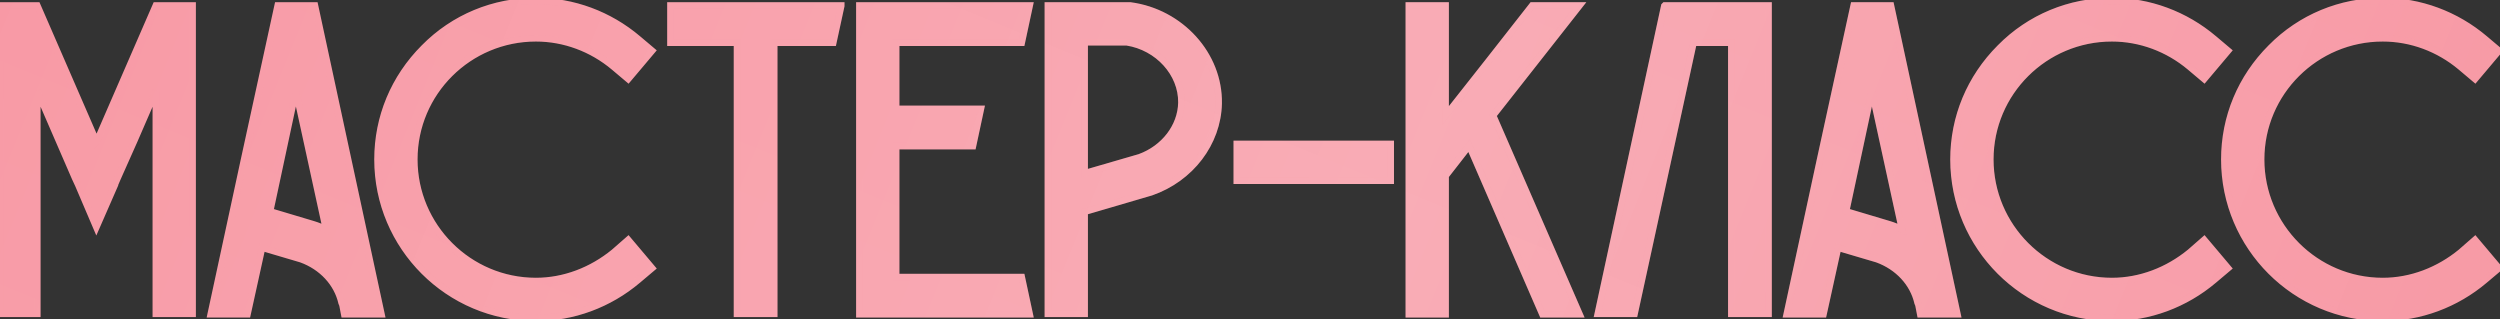
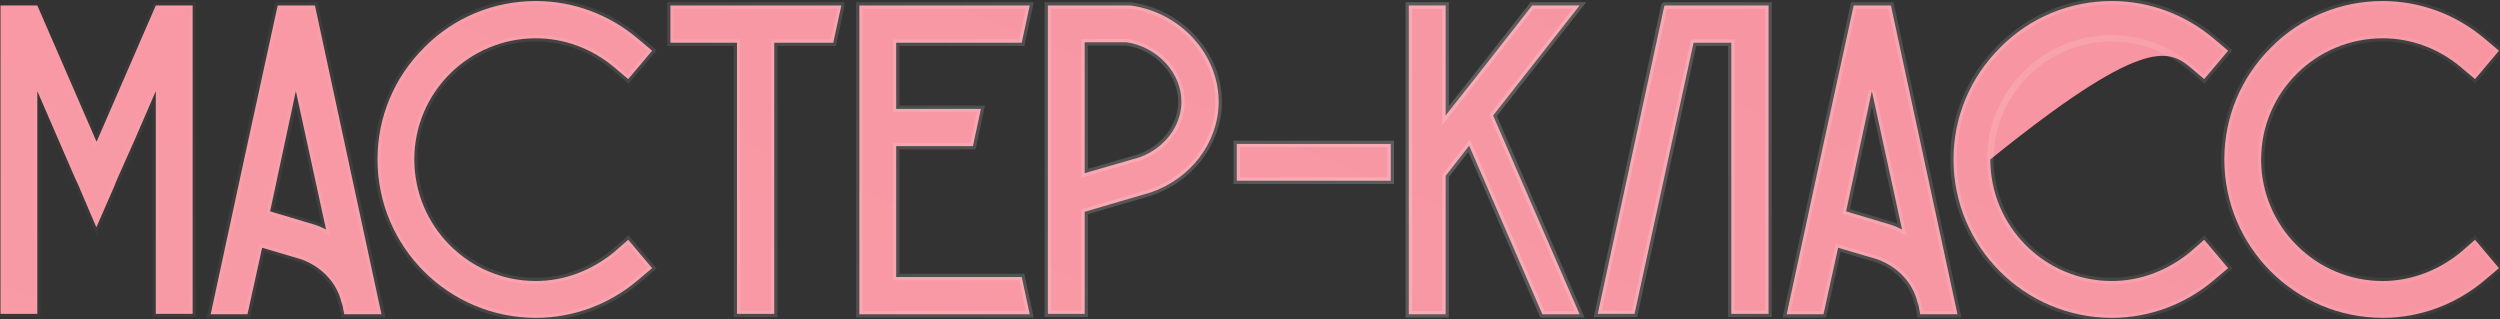
<svg xmlns="http://www.w3.org/2000/svg" width="462" height="59" viewBox="0 0 462 59" fill="none">
  <rect x="0" y="0" width="462" height="59" fill="#333333" stroke="none" />
-   <path d="M28.793 1.01L17.887 26.102L17.805 26.184V26.102L6.899 1.01H0.093V58H6.899V16.836L10.917 26.102L13.869 32.908L14.443 34.138L17.805 42.01L21.249 34.138V34.056L21.741 32.908L24.775 26.102L28.793 16.836V58H35.599V1.01H28.793ZM58.201 1.01H51.313C47.131 20.034 43.031 39.058 38.931 58.082H45.737L48.443 45.782L55.659 47.914C59.513 49.308 62.301 52.342 63.121 55.95L63.285 56.36L63.613 58.082H70.501C66.401 39.058 62.301 20.034 58.201 1.01ZM57.873 41.436L49.919 39.058C51.477 31.678 53.117 24.216 54.675 16.836C56.561 25.364 58.365 33.892 60.251 42.42C59.513 42.01 58.693 41.682 57.873 41.436ZM117.895 51.768L120.519 49.554L116.091 44.306L113.467 46.602C109.367 49.964 104.283 51.932 99.035 51.932C86.653 51.932 76.567 41.846 76.567 29.464C76.567 17.082 86.653 7.078 99.035 7.078C104.283 7.078 109.367 8.964 113.467 12.408L116.091 14.622L120.519 9.374L117.895 7.16C112.565 2.65 105.923 0.19 99.035 0.19C91.245 0.19 83.865 3.224 78.371 8.8C72.795 14.376 69.761 21.674 69.761 29.464C69.761 45.618 82.881 58.738 99.035 58.738C105.923 58.738 112.565 56.278 117.895 51.768ZM123.894 1.01V7.898H136.194V58H143.082V7.898H153.988C154.48 5.602 154.972 3.306 155.464 1.092V1.01H123.894ZM188.82 51.194H165.614V27.004H179.8C180.292 24.708 180.784 22.412 181.276 20.116H165.614V7.898H188.82C189.312 5.602 189.804 3.306 190.296 1.01H158.808V58.082H190.296C189.804 55.786 189.312 53.49 188.82 51.194ZM208.894 1.01H208.648H193.642V58H200.448V39.14L212.748 35.532C220.046 32.99 225.048 26.43 225.212 19.132C225.376 10.112 218.16 2.24 208.894 1.01ZM210.616 29.054L200.448 32.006V7.816H208.238C213.978 8.718 218.406 13.556 218.324 18.968C218.242 23.396 215.126 27.414 210.616 29.054ZM257.01 33.4V26.594H228.556V33.4H257.01ZM291.917 1.01H283.143C277.813 7.816 272.483 14.622 267.153 21.346V1.01H260.347V58.082H267.153V32.498L271.499 26.922L285.029 58.082H291.917L275.927 21.346C281.257 14.54 286.587 7.816 291.917 1.01ZM307.643 1.01L307.561 1.092L295.261 58H302.067L312.973 7.898H319.943V58H326.831V1.01H307.643ZM349.445 1.01H342.557C338.375 20.034 334.275 39.058 330.175 58.082H336.981L339.687 45.782L346.903 47.914C350.757 49.308 353.545 52.342 354.365 55.95L354.529 56.36L354.857 58.082H361.745C357.645 39.058 353.545 20.034 349.445 1.01ZM349.117 41.436L341.163 39.058C342.721 31.678 344.361 24.216 345.919 16.836C347.805 25.364 349.609 33.892 351.495 42.42C350.757 42.01 349.937 41.682 349.117 41.436ZM409.139 51.768L411.763 49.554L407.335 44.306L404.711 46.602C400.611 49.964 395.527 51.932 390.279 51.932C377.897 51.932 367.811 41.846 367.811 29.464C367.811 17.082 377.897 7.078 390.279 7.078C395.527 7.078 400.611 8.964 404.711 12.408L407.335 14.622L411.763 9.374L409.139 7.16C403.809 2.65 397.167 0.19 390.279 0.19C382.489 0.19 375.109 3.224 369.615 8.8C364.039 14.376 361.005 21.674 361.005 29.464C361.005 45.618 374.125 58.738 390.279 58.738C397.167 58.738 403.809 56.278 409.139 51.768ZM459.188 51.768L461.812 49.554L457.384 44.306L454.76 46.602C450.66 49.964 445.576 51.932 440.328 51.932C427.946 51.932 417.86 41.846 417.86 29.464C417.86 17.082 427.946 7.078 440.328 7.078C445.576 7.078 450.66 8.964 454.76 12.408L457.384 14.622L461.812 9.374L459.188 7.16C453.858 2.65 447.216 0.19 440.328 0.19C432.538 0.19 425.158 3.224 419.664 8.8C414.088 14.376 411.054 21.674 411.054 29.464C411.054 45.618 424.174 58.738 440.328 58.738C447.216 58.738 453.858 56.278 459.188 51.768Z" fill="url(#paint0_linear_47_200)" />
-   <path d="M28.793 1.01L17.887 26.102L17.805 26.184V26.102L6.899 1.01H0.093V58H6.899V16.836L10.917 26.102L13.869 32.908L14.443 34.138L17.805 42.01L21.249 34.138V34.056L21.741 32.908L24.775 26.102L28.793 16.836V58H35.599V1.01H28.793ZM58.201 1.01H51.313C47.131 20.034 43.031 39.058 38.931 58.082H45.737L48.443 45.782L55.659 47.914C59.513 49.308 62.301 52.342 63.121 55.95L63.285 56.36L63.613 58.082H70.501C66.401 39.058 62.301 20.034 58.201 1.01ZM57.873 41.436L49.919 39.058C51.477 31.678 53.117 24.216 54.675 16.836C56.561 25.364 58.365 33.892 60.251 42.42C59.513 42.01 58.693 41.682 57.873 41.436ZM117.895 51.768L120.519 49.554L116.091 44.306L113.467 46.602C109.367 49.964 104.283 51.932 99.035 51.932C86.653 51.932 76.567 41.846 76.567 29.464C76.567 17.082 86.653 7.078 99.035 7.078C104.283 7.078 109.367 8.964 113.467 12.408L116.091 14.622L120.519 9.374L117.895 7.16C112.565 2.65 105.923 0.19 99.035 0.19C91.245 0.19 83.865 3.224 78.371 8.8C72.795 14.376 69.761 21.674 69.761 29.464C69.761 45.618 82.881 58.738 99.035 58.738C105.923 58.738 112.565 56.278 117.895 51.768ZM123.894 1.01V7.898H136.194V58H143.082V7.898H153.988C154.48 5.602 154.972 3.306 155.464 1.092V1.01H123.894ZM188.82 51.194H165.614V27.004H179.8C180.292 24.708 180.784 22.412 181.276 20.116H165.614V7.898H188.82C189.312 5.602 189.804 3.306 190.296 1.01H158.808V58.082H190.296C189.804 55.786 189.312 53.49 188.82 51.194ZM208.894 1.01H208.648H193.642V58H200.448V39.14L212.748 35.532C220.046 32.99 225.048 26.43 225.212 19.132C225.376 10.112 218.16 2.24 208.894 1.01ZM210.616 29.054L200.448 32.006V7.816H208.238C213.978 8.718 218.406 13.556 218.324 18.968C218.242 23.396 215.126 27.414 210.616 29.054ZM257.01 33.4V26.594H228.556V33.4H257.01ZM291.917 1.01H283.143C277.813 7.816 272.483 14.622 267.153 21.346V1.01H260.347V58.082H267.153V32.498L271.499 26.922L285.029 58.082H291.917L275.927 21.346C281.257 14.54 286.587 7.816 291.917 1.01ZM307.643 1.01L307.561 1.092L295.261 58H302.067L312.973 7.898H319.943V58H326.831V1.01H307.643ZM349.445 1.01H342.557C338.375 20.034 334.275 39.058 330.175 58.082H336.981L339.687 45.782L346.903 47.914C350.757 49.308 353.545 52.342 354.365 55.95L354.529 56.36L354.857 58.082H361.745C357.645 39.058 353.545 20.034 349.445 1.01ZM349.117 41.436L341.163 39.058C342.721 31.678 344.361 24.216 345.919 16.836C347.805 25.364 349.609 33.892 351.495 42.42C350.757 42.01 349.937 41.682 349.117 41.436ZM409.139 51.768L411.763 49.554L407.335 44.306L404.711 46.602C400.611 49.964 395.527 51.932 390.279 51.932C377.897 51.932 367.811 41.846 367.811 29.464C367.811 17.082 377.897 7.078 390.279 7.078C395.527 7.078 400.611 8.964 404.711 12.408L407.335 14.622L411.763 9.374L409.139 7.16C403.809 2.65 397.167 0.19 390.279 0.19C382.489 0.19 375.109 3.224 369.615 8.8C364.039 14.376 361.005 21.674 361.005 29.464C361.005 45.618 374.125 58.738 390.279 58.738C397.167 58.738 403.809 56.278 409.139 51.768ZM459.188 51.768L461.812 49.554L457.384 44.306L454.76 46.602C450.66 49.964 445.576 51.932 440.328 51.932C427.946 51.932 417.86 41.846 417.86 29.464C417.86 17.082 427.946 7.078 440.328 7.078C445.576 7.078 450.66 8.964 454.76 12.408L457.384 14.622L461.812 9.374L459.188 7.16C453.858 2.65 447.216 0.19 440.328 0.19C432.538 0.19 425.158 3.224 419.664 8.8C414.088 14.376 411.054 21.674 411.054 29.464C411.054 45.618 424.174 58.738 440.328 58.738C447.216 58.738 453.858 56.278 459.188 51.768Z" fill="url(#paint1_linear_47_200)" fill-opacity="0.2" />
-   <path d="M28.793 1.01V0.41H28.4L28.243 0.771L28.793 1.01ZM17.887 26.102L18.311 26.526L18.392 26.446L18.437 26.341L17.887 26.102ZM17.805 26.184H17.205V27.633L18.229 26.608L17.805 26.184ZM17.805 26.102H18.405V25.977L18.355 25.863L17.805 26.102ZM6.899 1.01L7.449 0.771L7.293 0.41H6.899V1.01ZM0.093 1.01V0.41H-0.507V1.01H0.093ZM0.093 58H-0.507V58.6H0.093V58ZM6.899 58V58.6H7.499V58H6.899ZM6.899 16.836L7.45 16.597L6.299 16.836H6.899ZM10.917 26.102L10.367 26.341L10.367 26.341L10.917 26.102ZM13.869 32.908L13.319 33.147L13.322 33.154L13.325 33.162L13.869 32.908ZM14.443 34.138L14.995 33.902L14.991 33.893L14.987 33.884L14.443 34.138ZM17.805 42.01L17.253 42.246L17.799 43.522L18.355 42.251L17.805 42.01ZM21.249 34.138L21.799 34.379L21.849 34.264V34.138H21.249ZM21.249 34.056L20.698 33.82L20.649 33.933V34.056H21.249ZM21.741 32.908L21.193 32.664L21.19 32.672L21.741 32.908ZM24.775 26.102L25.323 26.346L25.326 26.341L24.775 26.102ZM28.793 16.836H29.393L28.243 16.597L28.793 16.836ZM28.793 58H28.193V58.6H28.793V58ZM35.599 58V58.6H36.199V58H35.599ZM35.599 1.01H36.199V0.41H35.599V1.01ZM28.243 0.771L17.337 25.863L18.437 26.341L29.343 1.249L28.243 0.771ZM17.463 25.678L17.381 25.76L18.229 26.608L18.311 26.526L17.463 25.678ZM18.405 26.184V26.102H17.205V26.184H18.405ZM18.355 25.863L7.449 0.771L6.349 1.249L17.255 26.341L18.355 25.863ZM6.899 0.41H0.093V1.61H6.899V0.41ZM-0.507 1.01V58H0.693V1.01H-0.507ZM0.093 58.6H6.899V57.4H0.093V58.6ZM7.499 58V16.836H6.299V58H7.499ZM6.349 17.075L10.367 26.341L11.468 25.863L7.45 16.597L6.349 17.075ZM10.367 26.341L13.319 33.147L14.42 32.669L11.468 25.863L10.367 26.341ZM13.325 33.162L13.899 34.392L14.987 33.884L14.413 32.654L13.325 33.162ZM13.891 34.374L17.253 42.246L18.357 41.774L14.995 33.902L13.891 34.374ZM18.355 42.251L21.799 34.379L20.699 33.898L17.255 41.77L18.355 42.251ZM21.849 34.138V34.056H20.649V34.138H21.849ZM21.801 34.292L22.293 33.144L21.19 32.672L20.698 33.82L21.801 34.292ZM22.289 33.152L25.323 26.346L24.227 25.858L21.193 32.664L22.289 33.152ZM25.326 26.341L29.344 17.075L28.243 16.597L24.225 25.863L25.326 26.341ZM28.193 16.836V58H29.393V16.836H28.193ZM28.793 58.6H35.599V57.4H28.793V58.6ZM36.199 58V1.01H34.999V58H36.199ZM35.599 0.41H28.793V1.61H35.599V0.41ZM58.201 1.01L58.788 0.884L58.685 0.41H58.201V1.01ZM51.313 1.01V0.41H50.831L50.727 0.881L51.313 1.01ZM38.931 58.082L38.344 57.956L38.188 58.682H38.931V58.082ZM45.737 58.082V58.682H46.219L46.323 58.211L45.737 58.082ZM48.443 45.782L48.613 45.207L47.995 45.024L47.857 45.653L48.443 45.782ZM55.659 47.914L55.863 47.35L55.846 47.344L55.829 47.339L55.659 47.914ZM63.121 55.95L62.536 56.083L62.546 56.129L62.564 56.173L63.121 55.95ZM63.285 56.36L63.874 56.248L63.864 56.191L63.842 56.137L63.285 56.36ZM63.613 58.082L63.024 58.194L63.117 58.682H63.613V58.082ZM70.501 58.082V58.682H71.244L71.088 57.956L70.501 58.082ZM57.873 41.436L58.045 40.861L58.045 40.861L57.873 41.436ZM49.919 39.058L49.332 38.934L49.218 39.475L49.747 39.633L49.919 39.058ZM54.675 16.836L55.261 16.706L54.088 16.712L54.675 16.836ZM60.251 42.42L59.96 42.944L61.125 43.592L60.837 42.29L60.251 42.42ZM58.201 0.41H51.313V1.61H58.201V0.41ZM50.727 0.881C46.545 19.907 42.444 38.932 38.344 57.956L39.517 58.208C43.618 39.184 47.717 20.161 51.899 1.139L50.727 0.881ZM38.931 58.682H45.737V57.482H38.931V58.682ZM46.323 58.211L49.029 45.911L47.857 45.653L45.151 57.953L46.323 58.211ZM48.273 46.357L55.489 48.489L55.829 47.339L48.613 45.207L48.273 46.357ZM55.455 48.478C59.137 49.81 61.766 52.694 62.536 56.083L63.706 55.817C62.836 51.989 59.889 48.806 55.863 47.35L55.455 48.478ZM62.564 56.173L62.728 56.583L63.842 56.137L63.678 55.727L62.564 56.173ZM62.696 56.472L63.024 58.194L64.202 57.97L63.874 56.248L62.696 56.472ZM63.613 58.682H70.501V57.482H63.613V58.682ZM71.088 57.956C66.988 38.932 62.888 19.908 58.788 0.884L57.614 1.136C61.715 20.16 65.814 39.184 69.915 58.208L71.088 57.956ZM58.045 40.861L50.091 38.483L49.747 39.633L57.701 42.011L58.045 40.861ZM50.506 39.182C51.285 35.493 52.084 31.784 52.884 28.073C53.683 24.363 54.483 20.651 55.262 16.96L54.088 16.712C53.309 20.401 52.51 24.11 51.711 27.821C50.911 31.531 50.111 35.243 49.332 38.934L50.506 39.182ZM54.089 16.966C55.032 21.228 55.954 25.491 56.877 29.755C57.799 34.019 58.722 38.284 59.665 42.55L60.837 42.29C59.894 38.028 58.972 33.765 58.049 29.501C57.127 25.237 56.204 20.972 55.261 16.706L54.089 16.966ZM60.542 41.895C59.76 41.461 58.899 41.117 58.045 40.861L57.701 42.011C58.487 42.247 59.266 42.559 59.96 42.944L60.542 41.895ZM117.895 51.768L117.508 51.309L117.508 51.31L117.895 51.768ZM120.519 49.554L120.906 50.013L121.365 49.626L120.978 49.167L120.519 49.554ZM116.091 44.306L116.55 43.919L116.156 43.452L115.696 43.855L116.091 44.306ZM113.467 46.602L113.848 47.066L113.855 47.06L113.862 47.053L113.467 46.602ZM113.467 12.408L113.854 11.949L113.853 11.949L113.467 12.408ZM116.091 14.622L115.704 15.081L116.163 15.467L116.55 15.009L116.091 14.622ZM120.519 9.374L120.978 9.761L121.365 9.302L120.906 8.915L120.519 9.374ZM117.895 7.16L117.508 7.618L117.508 7.619L117.895 7.16ZM78.371 8.8L78.795 9.224L78.799 9.221L78.371 8.8ZM118.282 52.227L120.906 50.013L120.132 49.095L117.508 51.309L118.282 52.227ZM120.978 49.167L116.55 43.919L115.633 44.693L120.061 49.941L120.978 49.167ZM115.696 43.855L113.072 46.151L113.862 47.053L116.486 44.758L115.696 43.855ZM113.087 46.138C109.084 49.42 104.132 51.332 99.035 51.332V52.532C104.434 52.532 109.65 50.508 113.848 47.066L113.087 46.138ZM99.035 51.332C86.984 51.332 77.167 41.515 77.167 29.464H75.967C75.967 42.177 86.322 52.532 99.035 52.532V51.332ZM77.167 29.464C77.167 17.416 86.982 7.678 99.035 7.678V6.478C86.325 6.478 75.967 16.748 75.967 29.464H77.167ZM99.035 7.678C104.138 7.678 109.086 9.512 113.081 12.867L113.853 11.949C109.648 8.416 104.428 6.478 99.035 6.478V7.678ZM113.08 12.867L115.704 15.081L116.478 14.163L113.854 11.949L113.08 12.867ZM116.55 15.009L120.978 9.761L120.061 8.987L115.633 14.235L116.55 15.009ZM120.906 8.915L118.282 6.701L117.508 7.619L120.132 9.833L120.906 8.915ZM118.283 6.702C112.846 2.102 106.068 -0.41 99.035 -0.41V0.79C105.779 0.79 112.284 3.198 117.508 7.618L118.283 6.702ZM99.035 -0.41C91.087 -0.41 83.552 2.687 77.944 8.379L78.799 9.221C84.178 3.761 91.403 0.79 99.035 0.79V-0.41ZM77.947 8.376C72.26 14.063 69.161 21.513 69.161 29.464H70.361C70.361 21.835 73.331 14.689 78.795 9.224L77.947 8.376ZM69.161 29.464C69.161 45.949 82.55 59.338 99.035 59.338V58.138C83.213 58.138 70.361 45.287 70.361 29.464H69.161ZM99.035 59.338C106.068 59.338 112.846 56.826 118.283 52.226L117.508 51.31C112.284 55.73 105.779 58.138 99.035 58.138V59.338ZM123.894 1.01V0.41H123.294V1.01H123.894ZM123.894 7.898H123.294V8.498H123.894V7.898ZM136.194 7.898H136.794V7.298H136.194V7.898ZM136.194 58H135.594V58.6H136.194V58ZM143.082 58V58.6H143.682V58H143.082ZM143.082 7.898V7.298H142.482V7.898H143.082ZM153.988 7.898V8.498H154.473L154.575 8.024L153.988 7.898ZM155.464 1.092L156.05 1.222L156.064 1.158V1.092H155.464ZM155.464 1.01H156.064V0.41H155.464V1.01ZM123.294 1.01V7.898H124.494V1.01H123.294ZM123.894 8.498H136.194V7.298H123.894V8.498ZM135.594 7.898V58H136.794V7.898H135.594ZM136.194 58.6H143.082V57.4H136.194V58.6ZM143.682 58V7.898H142.482V58H143.682ZM143.082 8.498H153.988V7.298H143.082V8.498ZM154.575 8.024C155.067 5.727 155.558 3.434 156.05 1.222L154.878 0.962C154.386 3.178 153.893 5.477 153.401 7.772L154.575 8.024ZM156.064 1.092V1.01H154.864V1.092H156.064ZM155.464 0.41H123.894V1.61H155.464V0.41ZM188.82 51.194L189.407 51.068L189.305 50.594H188.82V51.194ZM165.614 51.194H165.014V51.794H165.614V51.194ZM165.614 27.004V26.404H165.014V27.004H165.614ZM179.8 27.004V27.604H180.285L180.387 27.13L179.8 27.004ZM181.276 20.116L181.863 20.242L182.018 19.516H181.276V20.116ZM165.614 20.116H165.014V20.716H165.614V20.116ZM165.614 7.898V7.298H165.014V7.898H165.614ZM188.82 7.898V8.498H189.305L189.407 8.024L188.82 7.898ZM190.296 1.01L190.883 1.136L191.038 0.41H190.296V1.01ZM158.808 1.01V0.41H158.208V1.01H158.808ZM158.808 58.082H158.208V58.682H158.808V58.082ZM190.296 58.082V58.682H191.038L190.883 57.956L190.296 58.082ZM188.82 50.594H165.614V51.794H188.82V50.594ZM166.214 51.194V27.004H165.014V51.194H166.214ZM165.614 27.604H179.8V26.404H165.614V27.604ZM180.387 27.13C180.633 25.982 180.879 24.834 181.125 23.686C181.371 22.538 181.617 21.39 181.863 20.242L180.689 19.99C180.443 21.138 180.197 22.286 179.951 23.434C179.705 24.582 179.459 25.73 179.213 26.878L180.387 27.13ZM181.276 19.516H165.614V20.716H181.276V19.516ZM166.214 20.116V7.898H165.014V20.116H166.214ZM165.614 8.498H188.82V7.298H165.614V8.498ZM189.407 8.024C189.899 5.728 190.391 3.432 190.883 1.136L189.709 0.884C189.217 3.18 188.725 5.476 188.233 7.772L189.407 8.024ZM190.296 0.41H158.808V1.61H190.296V0.41ZM158.208 1.01V58.082H159.408V1.01H158.208ZM158.808 58.682H190.296V57.482H158.808V58.682ZM190.883 57.956C190.391 55.66 189.899 53.364 189.407 51.068L188.233 51.32C188.725 53.616 189.217 55.912 189.709 58.208L190.883 57.956ZM208.894 1.01L208.973 0.415L208.934 0.41H208.894V1.01ZM193.642 1.01V0.41H193.042V1.01H193.642ZM193.642 58H193.042V58.6H193.642V58ZM200.448 58V58.6H201.048V58H200.448ZM200.448 39.14L200.279 38.564L199.848 38.691V39.14H200.448ZM212.748 35.532L212.917 36.108L212.931 36.103L212.945 36.099L212.748 35.532ZM225.212 19.132L225.812 19.145L225.812 19.143L225.212 19.132ZM210.616 29.054L210.783 29.63L210.802 29.625L210.821 29.618L210.616 29.054ZM200.448 32.006H199.848V32.805L200.615 32.582L200.448 32.006ZM200.448 7.816V7.216H199.848V7.816H200.448ZM208.238 7.816L208.331 7.223L208.285 7.216H208.238V7.816ZM218.324 18.968L218.924 18.979L218.924 18.977L218.324 18.968ZM208.894 0.41H208.648V1.61H208.894V0.41ZM208.648 0.41H193.642V1.61H208.648V0.41ZM193.042 1.01V58H194.242V1.01H193.042ZM193.642 58.6H200.448V57.4H193.642V58.6ZM201.048 58V39.14H199.848V58H201.048ZM200.617 39.716L212.917 36.108L212.579 34.956L200.279 38.564L200.617 39.716ZM212.945 36.099C220.46 33.481 225.642 26.714 225.812 19.145L224.612 19.119C224.454 26.146 219.632 32.499 212.551 34.965L212.945 36.099ZM225.812 19.143C225.982 9.791 218.514 1.682 208.973 0.415L208.815 1.605C217.806 2.798 224.77 10.433 224.612 19.121L225.812 19.143ZM210.449 28.478L200.281 31.43L200.615 32.582L210.783 29.63L210.449 28.478ZM201.048 32.006V7.816H199.848V32.006H201.048ZM200.448 8.416H208.238V7.216H200.448V8.416ZM208.145 8.409C213.629 9.271 217.801 13.884 217.724 18.959L218.924 18.977C219.011 13.228 214.327 8.165 208.331 7.223L208.145 8.409ZM217.724 18.957C217.647 23.104 214.72 26.923 210.411 28.49L210.821 29.618C215.532 27.905 218.837 23.688 218.924 18.979L217.724 18.957ZM257.01 33.4V34H257.61V33.4H257.01ZM257.01 26.594H257.61V25.994H257.01V26.594ZM228.556 26.594V25.994H227.956V26.594H228.556ZM228.556 33.4H227.956V34H228.556V33.4ZM257.61 33.4V26.594H256.41V33.4H257.61ZM257.01 25.994H228.556V27.194H257.01V25.994ZM227.956 26.594V33.4H229.156V26.594H227.956ZM228.556 34H257.01V32.8H228.556V34ZM291.917 1.01L292.389 1.38L293.149 0.41H291.917V1.01ZM283.143 1.01V0.41H282.851L282.671 0.64L283.143 1.01ZM267.153 21.346H266.553V23.069L267.623 21.719L267.153 21.346ZM267.153 1.01H267.753V0.41H267.153V1.01ZM260.347 1.01V0.41H259.747V1.01H260.347ZM260.347 58.082H259.747V58.682H260.347V58.082ZM267.153 58.082V58.682H267.753V58.082H267.153ZM267.153 32.498L266.68 32.129L266.553 32.292V32.498H267.153ZM271.499 26.922L272.049 26.683L271.647 25.756L271.026 26.553L271.499 26.922ZM285.029 58.082L284.479 58.321L284.635 58.682H285.029V58.082ZM291.917 58.082V58.682H292.833L292.467 57.843L291.917 58.082ZM275.927 21.346L275.455 20.976L275.234 21.258L275.377 21.585L275.927 21.346ZM291.917 0.41H283.143V1.61H291.917V0.41ZM282.671 0.64C277.34 7.446 272.012 14.251 266.683 20.973L267.623 21.719C272.955 14.993 278.286 8.186 283.615 1.38L282.671 0.64ZM267.753 21.346V1.01H266.553V21.346H267.753ZM267.153 0.41H260.347V1.61H267.153V0.41ZM259.747 1.01V58.082H260.947V1.01H259.747ZM260.347 58.682H267.153V57.482H260.347V58.682ZM267.753 58.082V32.498H266.553V58.082H267.753ZM267.626 32.867L271.972 27.291L271.026 26.553L266.68 32.129L267.626 32.867ZM270.949 27.161L284.479 58.321L285.579 57.843L272.049 26.683L270.949 27.161ZM285.029 58.682H291.917V57.482H285.029V58.682ZM292.467 57.843L276.477 21.107L275.377 21.585L291.367 58.322L292.467 57.843ZM276.399 21.716C279.064 18.314 281.728 14.932 284.393 11.549C287.058 8.167 289.724 4.784 292.389 1.38L291.445 0.64C288.78 4.042 286.116 7.424 283.451 10.807C280.786 14.189 278.12 17.572 275.455 20.976L276.399 21.716ZM307.643 1.01V0.41H307.395L307.219 0.586L307.643 1.01ZM307.561 1.092L307.137 0.668L307.012 0.793L306.975 0.965L307.561 1.092ZM295.261 58L294.675 57.873L294.518 58.6H295.261V58ZM302.067 58V58.6H302.551L302.653 58.128L302.067 58ZM312.973 7.898V7.298H312.49L312.387 7.77L312.973 7.898ZM319.943 7.898H320.543V7.298H319.943V7.898ZM319.943 58H319.343V58.6H319.943V58ZM326.831 58V58.6H327.431V58H326.831ZM326.831 1.01H327.431V0.41H326.831V1.01ZM307.219 0.586L307.137 0.668L307.985 1.516L308.067 1.434L307.219 0.586ZM306.975 0.965L294.675 57.873L295.848 58.127L308.148 1.219L306.975 0.965ZM295.261 58.6H302.067V57.4H295.261V58.6ZM302.653 58.128L313.559 8.026L312.387 7.77L301.481 57.872L302.653 58.128ZM312.973 8.498H319.943V7.298H312.973V8.498ZM319.343 7.898V58H320.543V7.898H319.343ZM319.943 58.6H326.831V57.4H319.943V58.6ZM327.431 58V1.01H326.231V58H327.431ZM326.831 0.41H307.643V1.61H326.831V0.41ZM349.445 1.01L350.032 0.884L349.93 0.41H349.445V1.01ZM342.557 1.01V0.41H342.075L341.971 0.881L342.557 1.01ZM330.175 58.082L329.589 57.956L329.432 58.682H330.175V58.082ZM336.981 58.082V58.682H337.464L337.567 58.211L336.981 58.082ZM339.687 45.782L339.857 45.207L339.24 45.024L339.101 45.653L339.687 45.782ZM346.903 47.914L347.107 47.35L347.09 47.344L347.073 47.339L346.903 47.914ZM354.365 55.95L353.78 56.083L353.791 56.129L353.808 56.173L354.365 55.95ZM354.529 56.36L355.119 56.248L355.108 56.191L355.086 56.137L354.529 56.36ZM354.857 58.082L354.268 58.194L354.361 58.682H354.857V58.082ZM361.745 58.082V58.682H362.488L362.332 57.956L361.745 58.082ZM349.117 41.436L349.29 40.861L349.289 40.861L349.117 41.436ZM341.163 39.058L340.576 38.934L340.462 39.475L340.991 39.633L341.163 39.058ZM345.919 16.836L346.505 16.706L345.332 16.712L345.919 16.836ZM351.495 42.42L351.204 42.944L352.369 43.592L352.081 42.29L351.495 42.42ZM349.445 0.41H342.557V1.61H349.445V0.41ZM341.971 0.881C337.789 19.907 333.689 38.932 329.589 57.956L330.762 58.208C334.862 39.184 338.961 20.161 343.143 1.139L341.971 0.881ZM330.175 58.682H336.981V57.482H330.175V58.682ZM337.567 58.211L340.273 45.911L339.101 45.653L336.395 57.953L337.567 58.211ZM339.517 46.357L346.733 48.489L347.073 47.339L339.857 45.207L339.517 46.357ZM346.699 48.478C350.381 49.81 353.01 52.694 353.78 56.083L354.95 55.817C354.08 51.989 351.133 48.806 347.107 47.35L346.699 48.478ZM353.808 56.173L353.972 56.583L355.086 56.137L354.922 55.727L353.808 56.173ZM353.94 56.472L354.268 58.194L355.447 57.97L355.119 56.248L353.94 56.472ZM354.857 58.682H361.745V57.482H354.857V58.682ZM362.332 57.956C358.232 38.932 354.132 19.908 350.032 0.884L348.859 1.136C352.959 20.16 357.059 39.184 361.159 58.208L362.332 57.956ZM349.289 40.861L341.335 38.483L340.991 39.633L348.945 42.011L349.289 40.861ZM341.75 39.182C342.529 35.493 343.328 31.784 344.128 28.073C344.927 24.363 345.727 20.651 346.506 16.96L345.332 16.712C344.553 20.401 343.754 24.11 342.955 27.821C342.155 31.531 341.355 35.243 340.576 38.934L341.75 39.182ZM345.333 16.966C346.276 21.228 347.198 25.491 348.121 29.755C349.043 34.019 349.966 38.284 350.909 42.55L352.081 42.29C351.138 38.028 350.216 33.765 349.294 29.501C348.371 25.237 347.448 20.972 346.505 16.706L345.333 16.966ZM351.787 41.895C351.004 41.461 350.143 41.117 349.29 40.861L348.945 42.011C349.731 42.247 350.51 42.559 351.204 42.944L351.787 41.895ZM409.139 51.768L408.752 51.309L408.752 51.31L409.139 51.768ZM411.763 49.554L412.15 50.013L412.609 49.626L412.222 49.167L411.763 49.554ZM407.335 44.306L407.794 43.919L407.4 43.452L406.94 43.855L407.335 44.306ZM404.711 46.602L405.092 47.066L405.099 47.06L405.106 47.053L404.711 46.602ZM404.711 12.408L405.098 11.949L405.097 11.949L404.711 12.408ZM407.335 14.622L406.948 15.081L407.407 15.467L407.794 15.009L407.335 14.622ZM411.763 9.374L412.222 9.761L412.609 9.302L412.15 8.915L411.763 9.374ZM409.139 7.16L408.752 7.618L408.752 7.619L409.139 7.16ZM369.615 8.8L370.04 9.224L370.043 9.221L369.615 8.8ZM409.526 52.227L412.15 50.013L411.376 49.095L408.752 51.309L409.526 52.227ZM412.222 49.167L407.794 43.919L406.877 44.693L411.305 49.941L412.222 49.167ZM406.94 43.855L404.316 46.151L405.106 47.053L407.73 44.758L406.94 43.855ZM404.331 46.138C400.328 49.42 395.376 51.332 390.279 51.332V52.532C395.678 52.532 400.894 50.508 405.092 47.066L404.331 46.138ZM390.279 51.332C378.229 51.332 368.411 41.515 368.411 29.464H367.211C367.211 42.177 377.566 52.532 390.279 52.532V51.332ZM368.411 29.464C368.411 17.416 378.226 7.678 390.279 7.678V6.478C377.569 6.478 367.211 16.748 367.211 29.464H368.411ZM390.279 7.678C395.382 7.678 400.33 9.512 404.325 12.867L405.097 11.949C400.892 8.416 395.672 6.478 390.279 6.478V7.678ZM404.324 12.867L406.948 15.081L407.722 14.163L405.098 11.949L404.324 12.867ZM407.794 15.009L412.222 9.761L411.305 8.987L406.877 14.235L407.794 15.009ZM412.15 8.915L409.526 6.701L408.752 7.619L411.376 9.833L412.15 8.915ZM409.527 6.702C404.09 2.102 397.312 -0.41 390.279 -0.41V0.79C397.023 0.79 403.528 3.198 408.752 7.618L409.527 6.702ZM390.279 -0.41C382.331 -0.41 374.796 2.687 369.188 8.379L370.043 9.221C375.422 3.761 382.647 0.79 390.279 0.79V-0.41ZM369.191 8.376C363.504 14.063 360.405 21.513 360.405 29.464H361.605C361.605 21.835 364.575 14.689 370.039 9.224L369.191 8.376ZM360.405 29.464C360.405 45.949 373.794 59.338 390.279 59.338V58.138C374.457 58.138 361.605 45.287 361.605 29.464H360.405ZM390.279 59.338C397.312 59.338 404.09 56.826 409.527 52.226L408.752 51.31C403.528 55.73 397.023 58.138 390.279 58.138V59.338ZM459.188 51.768L458.801 51.309L458.801 51.31L459.188 51.768ZM461.812 49.554L462.199 50.013L462.658 49.626L462.271 49.167L461.812 49.554ZM457.384 44.306L457.843 43.919L457.449 43.452L456.989 43.855L457.384 44.306ZM454.76 46.602L455.141 47.066L455.148 47.06L455.155 47.053L454.76 46.602ZM454.76 12.408L455.147 11.949L455.146 11.949L454.76 12.408ZM457.384 14.622L456.997 15.081L457.456 15.467L457.843 15.009L457.384 14.622ZM461.812 9.374L462.271 9.761L462.658 9.302L462.199 8.915L461.812 9.374ZM459.188 7.16L458.801 7.618L458.801 7.619L459.188 7.16ZM419.664 8.8L420.088 9.224L420.091 9.221L419.664 8.8ZM459.575 52.227L462.199 50.013L461.425 49.095L458.801 51.309L459.575 52.227ZM462.271 49.167L457.843 43.919L456.925 44.693L461.353 49.941L462.271 49.167ZM456.989 43.855L454.365 46.151L455.155 47.053L457.779 44.758L456.989 43.855ZM454.38 46.138C450.377 49.42 445.425 51.332 440.328 51.332V52.532C445.727 52.532 450.943 50.508 455.141 47.066L454.38 46.138ZM440.328 51.332C428.277 51.332 418.46 41.515 418.46 29.464H417.26C417.26 42.177 427.615 52.532 440.328 52.532V51.332ZM418.46 29.464C418.46 17.416 428.275 7.678 440.328 7.678V6.478C427.618 6.478 417.26 16.748 417.26 29.464H418.46ZM440.328 7.678C445.431 7.678 450.379 9.512 454.374 12.867L455.146 11.949C450.941 8.416 445.721 6.478 440.328 6.478V7.678ZM454.373 12.867L456.997 15.081L457.771 14.163L455.147 11.949L454.373 12.867ZM457.843 15.009L462.271 9.761L461.353 8.987L456.925 14.235L457.843 15.009ZM462.199 8.915L459.575 6.701L458.801 7.619L461.425 9.833L462.199 8.915ZM459.576 6.702C454.139 2.102 447.361 -0.41 440.328 -0.41V0.79C447.072 0.79 453.577 3.198 458.801 7.618L459.576 6.702ZM440.328 -0.41C432.38 -0.41 424.845 2.687 419.237 8.379L420.091 9.221C425.471 3.761 432.696 0.79 440.328 0.79V-0.41ZM419.24 8.376C413.552 14.063 410.454 21.513 410.454 29.464H411.654C411.654 21.835 414.624 14.689 420.088 9.224L419.24 8.376ZM410.454 29.464C410.454 45.949 423.843 59.338 440.328 59.338V58.138C424.505 58.138 411.654 45.287 411.654 29.464H410.454ZM440.328 59.338C447.361 59.338 454.139 56.826 459.576 52.226L458.801 51.31C453.577 55.73 447.072 58.138 440.328 58.138V59.338Z" fill="url(#paint2_linear_47_200)" />
+   <path d="M28.793 1.01L17.887 26.102L17.805 26.184V26.102L6.899 1.01H0.093V58H6.899V16.836L10.917 26.102L13.869 32.908L14.443 34.138L17.805 42.01L21.249 34.138V34.056L21.741 32.908L24.775 26.102L28.793 16.836V58H35.599V1.01H28.793ZM58.201 1.01H51.313C47.131 20.034 43.031 39.058 38.931 58.082H45.737L48.443 45.782L55.659 47.914C59.513 49.308 62.301 52.342 63.121 55.95L63.285 56.36L63.613 58.082H70.501C66.401 39.058 62.301 20.034 58.201 1.01ZM57.873 41.436L49.919 39.058C51.477 31.678 53.117 24.216 54.675 16.836C56.561 25.364 58.365 33.892 60.251 42.42C59.513 42.01 58.693 41.682 57.873 41.436ZM117.895 51.768L120.519 49.554L116.091 44.306L113.467 46.602C109.367 49.964 104.283 51.932 99.035 51.932C86.653 51.932 76.567 41.846 76.567 29.464C76.567 17.082 86.653 7.078 99.035 7.078C104.283 7.078 109.367 8.964 113.467 12.408L116.091 14.622L120.519 9.374L117.895 7.16C112.565 2.65 105.923 0.19 99.035 0.19C91.245 0.19 83.865 3.224 78.371 8.8C72.795 14.376 69.761 21.674 69.761 29.464C69.761 45.618 82.881 58.738 99.035 58.738C105.923 58.738 112.565 56.278 117.895 51.768ZM123.894 1.01V7.898H136.194V58H143.082V7.898H153.988C154.48 5.602 154.972 3.306 155.464 1.092V1.01H123.894ZM188.82 51.194H165.614V27.004H179.8C180.292 24.708 180.784 22.412 181.276 20.116H165.614V7.898H188.82C189.312 5.602 189.804 3.306 190.296 1.01H158.808V58.082H190.296C189.804 55.786 189.312 53.49 188.82 51.194ZM208.894 1.01H208.648H193.642V58H200.448V39.14L212.748 35.532C220.046 32.99 225.048 26.43 225.212 19.132C225.376 10.112 218.16 2.24 208.894 1.01ZM210.616 29.054L200.448 32.006V7.816H208.238C213.978 8.718 218.406 13.556 218.324 18.968C218.242 23.396 215.126 27.414 210.616 29.054ZM257.01 33.4V26.594H228.556V33.4H257.01ZM291.917 1.01H283.143C277.813 7.816 272.483 14.622 267.153 21.346V1.01H260.347V58.082H267.153V32.498L271.499 26.922L285.029 58.082H291.917L275.927 21.346C281.257 14.54 286.587 7.816 291.917 1.01ZM307.643 1.01L307.561 1.092L295.261 58H302.067L312.973 7.898H319.943V58H326.831V1.01H307.643ZM349.445 1.01H342.557C338.375 20.034 334.275 39.058 330.175 58.082H336.981L339.687 45.782L346.903 47.914C350.757 49.308 353.545 52.342 354.365 55.95L354.529 56.36L354.857 58.082H361.745C357.645 39.058 353.545 20.034 349.445 1.01ZM349.117 41.436L341.163 39.058C342.721 31.678 344.361 24.216 345.919 16.836C347.805 25.364 349.609 33.892 351.495 42.42C350.757 42.01 349.937 41.682 349.117 41.436ZM409.139 51.768L411.763 49.554L407.335 44.306L404.711 46.602C400.611 49.964 395.527 51.932 390.279 51.932C377.897 51.932 367.811 41.846 367.811 29.464C395.527 7.078 400.611 8.964 404.711 12.408L407.335 14.622L411.763 9.374L409.139 7.16C403.809 2.65 397.167 0.19 390.279 0.19C382.489 0.19 375.109 3.224 369.615 8.8C364.039 14.376 361.005 21.674 361.005 29.464C361.005 45.618 374.125 58.738 390.279 58.738C397.167 58.738 403.809 56.278 409.139 51.768ZM459.188 51.768L461.812 49.554L457.384 44.306L454.76 46.602C450.66 49.964 445.576 51.932 440.328 51.932C427.946 51.932 417.86 41.846 417.86 29.464C417.86 17.082 427.946 7.078 440.328 7.078C445.576 7.078 450.66 8.964 454.76 12.408L457.384 14.622L461.812 9.374L459.188 7.16C453.858 2.65 447.216 0.19 440.328 0.19C432.538 0.19 425.158 3.224 419.664 8.8C414.088 14.376 411.054 21.674 411.054 29.464C411.054 45.618 424.174 58.738 440.328 58.738C447.216 58.738 453.858 56.278 459.188 51.768Z" fill="url(#paint0_linear_47_200)" />
  <path d="M28.793 1.01V0.41H28.4L28.243 0.771L28.793 1.01ZM17.887 26.102L18.311 26.526L18.392 26.446L18.437 26.341L17.887 26.102ZM17.805 26.184H17.205V27.633L18.229 26.608L17.805 26.184ZM17.805 26.102H18.405V25.977L18.355 25.863L17.805 26.102ZM6.899 1.01L7.449 0.771L7.293 0.41H6.899V1.01ZM0.093 1.01V0.41H-0.507V1.01H0.093ZM0.093 58H-0.507V58.6H0.093V58ZM6.899 58V58.6H7.499V58H6.899ZM6.899 16.836L7.45 16.597L6.299 16.836H6.899ZM10.917 26.102L10.367 26.341L10.367 26.341L10.917 26.102ZM13.869 32.908L13.319 33.147L13.322 33.154L13.325 33.162L13.869 32.908ZM14.443 34.138L14.995 33.902L14.991 33.893L14.987 33.884L14.443 34.138ZM17.805 42.01L17.253 42.246L17.799 43.522L18.355 42.251L17.805 42.01ZM21.249 34.138L21.799 34.379L21.849 34.264V34.138H21.249ZM21.249 34.056L20.698 33.82L20.649 33.933V34.056H21.249ZM21.741 32.908L21.193 32.664L21.19 32.672L21.741 32.908ZM24.775 26.102L25.323 26.346L25.326 26.341L24.775 26.102ZM28.793 16.836H29.393L28.243 16.597L28.793 16.836ZM28.793 58H28.193V58.6H28.793V58ZM35.599 58V58.6H36.199V58H35.599ZM35.599 1.01H36.199V0.41H35.599V1.01ZM28.243 0.771L17.337 25.863L18.437 26.341L29.343 1.249L28.243 0.771ZM17.463 25.678L17.381 25.76L18.229 26.608L18.311 26.526L17.463 25.678ZM18.405 26.184V26.102H17.205V26.184H18.405ZM18.355 25.863L7.449 0.771L6.349 1.249L17.255 26.341L18.355 25.863ZM6.899 0.41H0.093V1.61H6.899V0.41ZM-0.507 1.01V58H0.693V1.01H-0.507ZM0.093 58.6H6.899V57.4H0.093V58.6ZM7.499 58V16.836H6.299V58H7.499ZM6.349 17.075L10.367 26.341L11.468 25.863L7.45 16.597L6.349 17.075ZM10.367 26.341L13.319 33.147L14.42 32.669L11.468 25.863L10.367 26.341ZM13.325 33.162L13.899 34.392L14.987 33.884L14.413 32.654L13.325 33.162ZM13.891 34.374L17.253 42.246L18.357 41.774L14.995 33.902L13.891 34.374ZM18.355 42.251L21.799 34.379L20.699 33.898L17.255 41.77L18.355 42.251ZM21.849 34.138V34.056H20.649V34.138H21.849ZM21.801 34.292L22.293 33.144L21.19 32.672L20.698 33.82L21.801 34.292ZM22.289 33.152L25.323 26.346L24.227 25.858L21.193 32.664L22.289 33.152ZM25.326 26.341L29.344 17.075L28.243 16.597L24.225 25.863L25.326 26.341ZM28.193 16.836V58H29.393V16.836H28.193ZM28.793 58.6H35.599V57.4H28.793V58.6ZM36.199 58V1.01H34.999V58H36.199ZM35.599 0.41H28.793V1.61H35.599V0.41ZM58.201 1.01L58.788 0.884L58.685 0.41H58.201V1.01ZM51.313 1.01V0.41H50.831L50.727 0.881L51.313 1.01ZM38.931 58.082L38.344 57.956L38.188 58.682H38.931V58.082ZM45.737 58.082V58.682H46.219L46.323 58.211L45.737 58.082ZM48.443 45.782L48.613 45.207L47.995 45.024L47.857 45.653L48.443 45.782ZM55.659 47.914L55.863 47.35L55.846 47.344L55.829 47.339L55.659 47.914ZM63.121 55.95L62.536 56.083L62.546 56.129L62.564 56.173L63.121 55.95ZM63.285 56.36L63.874 56.248L63.864 56.191L63.842 56.137L63.285 56.36ZM63.613 58.082L63.024 58.194L63.117 58.682H63.613V58.082ZM70.501 58.082V58.682H71.244L71.088 57.956L70.501 58.082ZM57.873 41.436L58.045 40.861L58.045 40.861L57.873 41.436ZM49.919 39.058L49.332 38.934L49.218 39.475L49.747 39.633L49.919 39.058ZM54.675 16.836L55.261 16.706L54.088 16.712L54.675 16.836ZM60.251 42.42L59.96 42.944L61.125 43.592L60.837 42.29L60.251 42.42ZM58.201 0.41H51.313V1.61H58.201V0.41ZM50.727 0.881C46.545 19.907 42.444 38.932 38.344 57.956L39.517 58.208C43.618 39.184 47.717 20.161 51.899 1.139L50.727 0.881ZM38.931 58.682H45.737V57.482H38.931V58.682ZM46.323 58.211L49.029 45.911L47.857 45.653L45.151 57.953L46.323 58.211ZM48.273 46.357L55.489 48.489L55.829 47.339L48.613 45.207L48.273 46.357ZM55.455 48.478C59.137 49.81 61.766 52.694 62.536 56.083L63.706 55.817C62.836 51.989 59.889 48.806 55.863 47.35L55.455 48.478ZM62.564 56.173L62.728 56.583L63.842 56.137L63.678 55.727L62.564 56.173ZM62.696 56.472L63.024 58.194L64.202 57.97L63.874 56.248L62.696 56.472ZM63.613 58.682H70.501V57.482H63.613V58.682ZM71.088 57.956C66.988 38.932 62.888 19.908 58.788 0.884L57.614 1.136C61.715 20.16 65.814 39.184 69.915 58.208L71.088 57.956ZM58.045 40.861L50.091 38.483L49.747 39.633L57.701 42.011L58.045 40.861ZM50.506 39.182C51.285 35.493 52.084 31.784 52.884 28.073C53.683 24.363 54.483 20.651 55.262 16.96L54.088 16.712C53.309 20.401 52.51 24.11 51.711 27.821C50.911 31.531 50.111 35.243 49.332 38.934L50.506 39.182ZM54.089 16.966C55.032 21.228 55.954 25.491 56.877 29.755C57.799 34.019 58.722 38.284 59.665 42.55L60.837 42.29C59.894 38.028 58.972 33.765 58.049 29.501C57.127 25.237 56.204 20.972 55.261 16.706L54.089 16.966ZM60.542 41.895C59.76 41.461 58.899 41.117 58.045 40.861L57.701 42.011C58.487 42.247 59.266 42.559 59.96 42.944L60.542 41.895ZM117.895 51.768L117.508 51.309L117.508 51.31L117.895 51.768ZM120.519 49.554L120.906 50.013L121.365 49.626L120.978 49.167L120.519 49.554ZM116.091 44.306L116.55 43.919L116.156 43.452L115.696 43.855L116.091 44.306ZM113.467 46.602L113.848 47.066L113.855 47.06L113.862 47.053L113.467 46.602ZM113.467 12.408L113.854 11.949L113.853 11.949L113.467 12.408ZM116.091 14.622L115.704 15.081L116.163 15.467L116.55 15.009L116.091 14.622ZM120.519 9.374L120.978 9.761L121.365 9.302L120.906 8.915L120.519 9.374ZM117.895 7.16L117.508 7.618L117.508 7.619L117.895 7.16ZM78.371 8.8L78.795 9.224L78.799 9.221L78.371 8.8ZM118.282 52.227L120.906 50.013L120.132 49.095L117.508 51.309L118.282 52.227ZM120.978 49.167L116.55 43.919L115.633 44.693L120.061 49.941L120.978 49.167ZM115.696 43.855L113.072 46.151L113.862 47.053L116.486 44.758L115.696 43.855ZM113.087 46.138C109.084 49.42 104.132 51.332 99.035 51.332V52.532C104.434 52.532 109.65 50.508 113.848 47.066L113.087 46.138ZM99.035 51.332C86.984 51.332 77.167 41.515 77.167 29.464H75.967C75.967 42.177 86.322 52.532 99.035 52.532V51.332ZM77.167 29.464C77.167 17.416 86.982 7.678 99.035 7.678V6.478C86.325 6.478 75.967 16.748 75.967 29.464H77.167ZM99.035 7.678C104.138 7.678 109.086 9.512 113.081 12.867L113.853 11.949C109.648 8.416 104.428 6.478 99.035 6.478V7.678ZM113.08 12.867L115.704 15.081L116.478 14.163L113.854 11.949L113.08 12.867ZM116.55 15.009L120.978 9.761L120.061 8.987L115.633 14.235L116.55 15.009ZM120.906 8.915L118.282 6.701L117.508 7.619L120.132 9.833L120.906 8.915ZM118.283 6.702C112.846 2.102 106.068 -0.41 99.035 -0.41V0.79C105.779 0.79 112.284 3.198 117.508 7.618L118.283 6.702ZM99.035 -0.41C91.087 -0.41 83.552 2.687 77.944 8.379L78.799 9.221C84.178 3.761 91.403 0.79 99.035 0.79V-0.41ZM77.947 8.376C72.26 14.063 69.161 21.513 69.161 29.464H70.361C70.361 21.835 73.331 14.689 78.795 9.224L77.947 8.376ZM69.161 29.464C69.161 45.949 82.55 59.338 99.035 59.338V58.138C83.213 58.138 70.361 45.287 70.361 29.464H69.161ZM99.035 59.338C106.068 59.338 112.846 56.826 118.283 52.226L117.508 51.31C112.284 55.73 105.779 58.138 99.035 58.138V59.338ZM123.894 1.01V0.41H123.294V1.01H123.894ZM123.894 7.898H123.294V8.498H123.894V7.898ZM136.194 7.898H136.794V7.298H136.194V7.898ZM136.194 58H135.594V58.6H136.194V58ZM143.082 58V58.6H143.682V58H143.082ZM143.082 7.898V7.298H142.482V7.898H143.082ZM153.988 7.898V8.498H154.473L154.575 8.024L153.988 7.898ZM155.464 1.092L156.05 1.222L156.064 1.158V1.092H155.464ZM155.464 1.01H156.064V0.41H155.464V1.01ZM123.294 1.01V7.898H124.494V1.01H123.294ZM123.894 8.498H136.194V7.298H123.894V8.498ZM135.594 7.898V58H136.794V7.898H135.594ZM136.194 58.6H143.082V57.4H136.194V58.6ZM143.682 58V7.898H142.482V58H143.682ZM143.082 8.498H153.988V7.298H143.082V8.498ZM154.575 8.024C155.067 5.727 155.558 3.434 156.05 1.222L154.878 0.962C154.386 3.178 153.893 5.477 153.401 7.772L154.575 8.024ZM156.064 1.092V1.01H154.864V1.092H156.064ZM155.464 0.41H123.894V1.61H155.464V0.41ZM188.82 51.194L189.407 51.068L189.305 50.594H188.82V51.194ZM165.614 51.194H165.014V51.794H165.614V51.194ZM165.614 27.004V26.404H165.014V27.004H165.614ZM179.8 27.004V27.604H180.285L180.387 27.13L179.8 27.004ZM181.276 20.116L181.863 20.242L182.018 19.516H181.276V20.116ZM165.614 20.116H165.014V20.716H165.614V20.116ZM165.614 7.898V7.298H165.014V7.898H165.614ZM188.82 7.898V8.498H189.305L189.407 8.024L188.82 7.898ZM190.296 1.01L190.883 1.136L191.038 0.41H190.296V1.01ZM158.808 1.01V0.41H158.208V1.01H158.808ZM158.808 58.082H158.208V58.682H158.808V58.082ZM190.296 58.082V58.682H191.038L190.883 57.956L190.296 58.082ZM188.82 50.594H165.614V51.794H188.82V50.594ZM166.214 51.194V27.004H165.014V51.194H166.214ZM165.614 27.604H179.8V26.404H165.614V27.604ZM180.387 27.13C180.633 25.982 180.879 24.834 181.125 23.686C181.371 22.538 181.617 21.39 181.863 20.242L180.689 19.99C180.443 21.138 180.197 22.286 179.951 23.434C179.705 24.582 179.459 25.73 179.213 26.878L180.387 27.13ZM181.276 19.516H165.614V20.716H181.276V19.516ZM166.214 20.116V7.898H165.014V20.116H166.214ZM165.614 8.498H188.82V7.298H165.614V8.498ZM189.407 8.024C189.899 5.728 190.391 3.432 190.883 1.136L189.709 0.884C189.217 3.18 188.725 5.476 188.233 7.772L189.407 8.024ZM190.296 0.41H158.808V1.61H190.296V0.41ZM158.208 1.01V58.082H159.408V1.01H158.208ZM158.808 58.682H190.296V57.482H158.808V58.682ZM190.883 57.956C190.391 55.66 189.899 53.364 189.407 51.068L188.233 51.32C188.725 53.616 189.217 55.912 189.709 58.208L190.883 57.956ZM208.894 1.01L208.973 0.415L208.934 0.41H208.894V1.01ZM193.642 1.01V0.41H193.042V1.01H193.642ZM193.642 58H193.042V58.6H193.642V58ZM200.448 58V58.6H201.048V58H200.448ZM200.448 39.14L200.279 38.564L199.848 38.691V39.14H200.448ZM212.748 35.532L212.917 36.108L212.931 36.103L212.945 36.099L212.748 35.532ZM225.212 19.132L225.812 19.145L225.812 19.143L225.212 19.132ZM210.616 29.054L210.783 29.63L210.802 29.625L210.821 29.618L210.616 29.054ZM200.448 32.006H199.848V32.805L200.615 32.582L200.448 32.006ZM200.448 7.816V7.216H199.848V7.816H200.448ZM208.238 7.816L208.331 7.223L208.285 7.216H208.238V7.816ZM218.324 18.968L218.924 18.979L218.924 18.977L218.324 18.968ZM208.894 0.41H208.648V1.61H208.894V0.41ZM208.648 0.41H193.642V1.61H208.648V0.41ZM193.042 1.01V58H194.242V1.01H193.042ZM193.642 58.6H200.448V57.4H193.642V58.6ZM201.048 58V39.14H199.848V58H201.048ZM200.617 39.716L212.917 36.108L212.579 34.956L200.279 38.564L200.617 39.716ZM212.945 36.099C220.46 33.481 225.642 26.714 225.812 19.145L224.612 19.119C224.454 26.146 219.632 32.499 212.551 34.965L212.945 36.099ZM225.812 19.143C225.982 9.791 218.514 1.682 208.973 0.415L208.815 1.605C217.806 2.798 224.77 10.433 224.612 19.121L225.812 19.143ZM210.449 28.478L200.281 31.43L200.615 32.582L210.783 29.63L210.449 28.478ZM201.048 32.006V7.816H199.848V32.006H201.048ZM200.448 8.416H208.238V7.216H200.448V8.416ZM208.145 8.409C213.629 9.271 217.801 13.884 217.724 18.959L218.924 18.977C219.011 13.228 214.327 8.165 208.331 7.223L208.145 8.409ZM217.724 18.957C217.647 23.104 214.72 26.923 210.411 28.49L210.821 29.618C215.532 27.905 218.837 23.688 218.924 18.979L217.724 18.957ZM257.01 33.4V34H257.61V33.4H257.01ZM257.01 26.594H257.61V25.994H257.01V26.594ZM228.556 26.594V25.994H227.956V26.594H228.556ZM228.556 33.4H227.956V34H228.556V33.4ZM257.61 33.4V26.594H256.41V33.4H257.61ZM257.01 25.994H228.556V27.194H257.01V25.994ZM227.956 26.594V33.4H229.156V26.594H227.956ZM228.556 34H257.01V32.8H228.556V34ZM291.917 1.01L292.389 1.38L293.149 0.41H291.917V1.01ZM283.143 1.01V0.41H282.851L282.671 0.64L283.143 1.01ZM267.153 21.346H266.553V23.069L267.623 21.719L267.153 21.346ZM267.153 1.01H267.753V0.41H267.153V1.01ZM260.347 1.01V0.41H259.747V1.01H260.347ZM260.347 58.082H259.747V58.682H260.347V58.082ZM267.153 58.082V58.682H267.753V58.082H267.153ZM267.153 32.498L266.68 32.129L266.553 32.292V32.498H267.153ZM271.499 26.922L272.049 26.683L271.647 25.756L271.026 26.553L271.499 26.922ZM285.029 58.082L284.479 58.321L284.635 58.682H285.029V58.082ZM291.917 58.082V58.682H292.833L292.467 57.843L291.917 58.082ZM275.927 21.346L275.455 20.976L275.234 21.258L275.377 21.585L275.927 21.346ZM291.917 0.41H283.143V1.61H291.917V0.41ZM282.671 0.64C277.34 7.446 272.012 14.251 266.683 20.973L267.623 21.719C272.955 14.993 278.286 8.186 283.615 1.38L282.671 0.64ZM267.753 21.346V1.01H266.553V21.346H267.753ZM267.153 0.41H260.347V1.61H267.153V0.41ZM259.747 1.01V58.082H260.947V1.01H259.747ZM260.347 58.682H267.153V57.482H260.347V58.682ZM267.753 58.082V32.498H266.553V58.082H267.753ZM267.626 32.867L271.972 27.291L271.026 26.553L266.68 32.129L267.626 32.867ZM270.949 27.161L284.479 58.321L285.579 57.843L272.049 26.683L270.949 27.161ZM285.029 58.682H291.917V57.482H285.029V58.682ZM292.467 57.843L276.477 21.107L275.377 21.585L291.367 58.322L292.467 57.843ZM276.399 21.716C279.064 18.314 281.728 14.932 284.393 11.549C287.058 8.167 289.724 4.784 292.389 1.38L291.445 0.64C288.78 4.042 286.116 7.424 283.451 10.807C280.786 14.189 278.12 17.572 275.455 20.976L276.399 21.716ZM307.643 1.01V0.41H307.395L307.219 0.586L307.643 1.01ZM307.561 1.092L307.137 0.668L307.012 0.793L306.975 0.965L307.561 1.092ZM295.261 58L294.675 57.873L294.518 58.6H295.261V58ZM302.067 58V58.6H302.551L302.653 58.128L302.067 58ZM312.973 7.898V7.298H312.49L312.387 7.77L312.973 7.898ZM319.943 7.898H320.543V7.298H319.943V7.898ZM319.943 58H319.343V58.6H319.943V58ZM326.831 58V58.6H327.431V58H326.831ZM326.831 1.01H327.431V0.41H326.831V1.01ZM307.219 0.586L307.137 0.668L307.985 1.516L308.067 1.434L307.219 0.586ZM306.975 0.965L294.675 57.873L295.848 58.127L308.148 1.219L306.975 0.965ZM295.261 58.6H302.067V57.4H295.261V58.6ZM302.653 58.128L313.559 8.026L312.387 7.77L301.481 57.872L302.653 58.128ZM312.973 8.498H319.943V7.298H312.973V8.498ZM319.343 7.898V58H320.543V7.898H319.343ZM319.943 58.6H326.831V57.4H319.943V58.6ZM327.431 58V1.01H326.231V58H327.431ZM326.831 0.41H307.643V1.61H326.831V0.41ZM349.445 1.01L350.032 0.884L349.93 0.41H349.445V1.01ZM342.557 1.01V0.41H342.075L341.971 0.881L342.557 1.01ZM330.175 58.082L329.589 57.956L329.432 58.682H330.175V58.082ZM336.981 58.082V58.682H337.464L337.567 58.211L336.981 58.082ZM339.687 45.782L339.857 45.207L339.24 45.024L339.101 45.653L339.687 45.782ZM346.903 47.914L347.107 47.35L347.09 47.344L347.073 47.339L346.903 47.914ZM354.365 55.95L353.78 56.083L353.791 56.129L353.808 56.173L354.365 55.95ZM354.529 56.36L355.119 56.248L355.108 56.191L355.086 56.137L354.529 56.36ZM354.857 58.082L354.268 58.194L354.361 58.682H354.857V58.082ZM361.745 58.082V58.682H362.488L362.332 57.956L361.745 58.082ZM349.117 41.436L349.29 40.861L349.289 40.861L349.117 41.436ZM341.163 39.058L340.576 38.934L340.462 39.475L340.991 39.633L341.163 39.058ZM345.919 16.836L346.505 16.706L345.332 16.712L345.919 16.836ZM351.495 42.42L351.204 42.944L352.369 43.592L352.081 42.29L351.495 42.42ZM349.445 0.41H342.557V1.61H349.445V0.41ZM341.971 0.881C337.789 19.907 333.689 38.932 329.589 57.956L330.762 58.208C334.862 39.184 338.961 20.161 343.143 1.139L341.971 0.881ZM330.175 58.682H336.981V57.482H330.175V58.682ZM337.567 58.211L340.273 45.911L339.101 45.653L336.395 57.953L337.567 58.211ZM339.517 46.357L346.733 48.489L347.073 47.339L339.857 45.207L339.517 46.357ZM346.699 48.478C350.381 49.81 353.01 52.694 353.78 56.083L354.95 55.817C354.08 51.989 351.133 48.806 347.107 47.35L346.699 48.478ZM353.808 56.173L353.972 56.583L355.086 56.137L354.922 55.727L353.808 56.173ZM353.94 56.472L354.268 58.194L355.447 57.97L355.119 56.248L353.94 56.472ZM354.857 58.682H361.745V57.482H354.857V58.682ZM362.332 57.956C358.232 38.932 354.132 19.908 350.032 0.884L348.859 1.136C352.959 20.16 357.059 39.184 361.159 58.208L362.332 57.956ZM349.289 40.861L341.335 38.483L340.991 39.633L348.945 42.011L349.289 40.861ZM341.75 39.182C342.529 35.493 343.328 31.784 344.128 28.073C344.927 24.363 345.727 20.651 346.506 16.96L345.332 16.712C344.553 20.401 343.754 24.11 342.955 27.821C342.155 31.531 341.355 35.243 340.576 38.934L341.75 39.182ZM345.333 16.966C346.276 21.228 347.198 25.491 348.121 29.755C349.043 34.019 349.966 38.284 350.909 42.55L352.081 42.29C351.138 38.028 350.216 33.765 349.294 29.501C348.371 25.237 347.448 20.972 346.505 16.706L345.333 16.966ZM351.787 41.895C351.004 41.461 350.143 41.117 349.29 40.861L348.945 42.011C349.731 42.247 350.51 42.559 351.204 42.944L351.787 41.895ZM409.139 51.768L408.752 51.309L408.752 51.31L409.139 51.768ZM411.763 49.554L412.15 50.013L412.609 49.626L412.222 49.167L411.763 49.554ZM407.335 44.306L407.794 43.919L407.4 43.452L406.94 43.855L407.335 44.306ZM404.711 46.602L405.092 47.066L405.099 47.06L405.106 47.053L404.711 46.602ZM404.711 12.408L405.098 11.949L405.097 11.949L404.711 12.408ZM407.335 14.622L406.948 15.081L407.407 15.467L407.794 15.009L407.335 14.622ZM411.763 9.374L412.222 9.761L412.609 9.302L412.15 8.915L411.763 9.374ZM409.139 7.16L408.752 7.618L408.752 7.619L409.139 7.16ZM369.615 8.8L370.04 9.224L370.043 9.221L369.615 8.8ZM409.526 52.227L412.15 50.013L411.376 49.095L408.752 51.309L409.526 52.227ZM412.222 49.167L407.794 43.919L406.877 44.693L411.305 49.941L412.222 49.167ZM406.94 43.855L404.316 46.151L405.106 47.053L407.73 44.758L406.94 43.855ZM404.331 46.138C400.328 49.42 395.376 51.332 390.279 51.332V52.532C395.678 52.532 400.894 50.508 405.092 47.066L404.331 46.138ZM390.279 51.332C378.229 51.332 368.411 41.515 368.411 29.464H367.211C367.211 42.177 377.566 52.532 390.279 52.532V51.332ZM368.411 29.464C368.411 17.416 378.226 7.678 390.279 7.678V6.478C377.569 6.478 367.211 16.748 367.211 29.464H368.411ZM390.279 7.678C395.382 7.678 400.33 9.512 404.325 12.867L405.097 11.949C400.892 8.416 395.672 6.478 390.279 6.478V7.678ZM404.324 12.867L406.948 15.081L407.722 14.163L405.098 11.949L404.324 12.867ZM407.794 15.009L412.222 9.761L411.305 8.987L406.877 14.235L407.794 15.009ZM412.15 8.915L409.526 6.701L408.752 7.619L411.376 9.833L412.15 8.915ZM409.527 6.702C404.09 2.102 397.312 -0.41 390.279 -0.41V0.79C397.023 0.79 403.528 3.198 408.752 7.618L409.527 6.702ZM390.279 -0.41C382.331 -0.41 374.796 2.687 369.188 8.379L370.043 9.221C375.422 3.761 382.647 0.79 390.279 0.79V-0.41ZM369.191 8.376C363.504 14.063 360.405 21.513 360.405 29.464H361.605C361.605 21.835 364.575 14.689 370.039 9.224L369.191 8.376ZM360.405 29.464C360.405 45.949 373.794 59.338 390.279 59.338V58.138C374.457 58.138 361.605 45.287 361.605 29.464H360.405ZM390.279 59.338C397.312 59.338 404.09 56.826 409.527 52.226L408.752 51.31C403.528 55.73 397.023 58.138 390.279 58.138V59.338ZM459.188 51.768L458.801 51.309L458.801 51.31L459.188 51.768ZM461.812 49.554L462.199 50.013L462.658 49.626L462.271 49.167L461.812 49.554ZM457.384 44.306L457.843 43.919L457.449 43.452L456.989 43.855L457.384 44.306ZM454.76 46.602L455.141 47.066L455.148 47.06L455.155 47.053L454.76 46.602ZM454.76 12.408L455.147 11.949L455.146 11.949L454.76 12.408ZM457.384 14.622L456.997 15.081L457.456 15.467L457.843 15.009L457.384 14.622ZM461.812 9.374L462.271 9.761L462.658 9.302L462.199 8.915L461.812 9.374ZM459.188 7.16L458.801 7.618L458.801 7.619L459.188 7.16ZM419.664 8.8L420.088 9.224L420.091 9.221L419.664 8.8ZM459.575 52.227L462.199 50.013L461.425 49.095L458.801 51.309L459.575 52.227ZM462.271 49.167L457.843 43.919L456.925 44.693L461.353 49.941L462.271 49.167ZM456.989 43.855L454.365 46.151L455.155 47.053L457.779 44.758L456.989 43.855ZM454.38 46.138C450.377 49.42 445.425 51.332 440.328 51.332V52.532C445.727 52.532 450.943 50.508 455.141 47.066L454.38 46.138ZM440.328 51.332C428.277 51.332 418.46 41.515 418.46 29.464H417.26C417.26 42.177 427.615 52.532 440.328 52.532V51.332ZM418.46 29.464C418.46 17.416 428.275 7.678 440.328 7.678V6.478C427.618 6.478 417.26 16.748 417.26 29.464H418.46ZM440.328 7.678C445.431 7.678 450.379 9.512 454.374 12.867L455.146 11.949C450.941 8.416 445.721 6.478 440.328 6.478V7.678ZM454.373 12.867L456.997 15.081L457.771 14.163L455.147 11.949L454.373 12.867ZM457.843 15.009L462.271 9.761L461.353 8.987L456.925 14.235L457.843 15.009ZM462.199 8.915L459.575 6.701L458.801 7.619L461.425 9.833L462.199 8.915ZM459.576 6.702C454.139 2.102 447.361 -0.41 440.328 -0.41V0.79C447.072 0.79 453.577 3.198 458.801 7.618L459.576 6.702ZM440.328 -0.41C432.38 -0.41 424.845 2.687 419.237 8.379L420.091 9.221C425.471 3.761 432.696 0.79 440.328 0.79V-0.41ZM419.24 8.376C413.552 14.063 410.454 21.513 410.454 29.464H411.654C411.654 21.835 414.624 14.689 420.088 9.224L419.24 8.376ZM410.454 29.464C410.454 45.949 423.843 59.338 440.328 59.338V58.138C424.505 58.138 411.654 45.287 411.654 29.464H410.454ZM440.328 59.338C447.361 59.338 454.139 56.826 459.576 52.226L458.801 51.31C453.577 55.73 447.072 58.138 440.328 58.138V59.338Z" fill="url(#paint3_linear_47_200)" fill-opacity="0.2" />
  <defs>
    <linearGradient id="paint0_linear_47_200" x1="427.576" y1="-122.948" x2="267.431" y2="266.011" gradientUnits="userSpaceOnUse">
      <stop stop-color="#F7929F" />
      <stop offset="1" stop-color="#F89DA8" />
    </linearGradient>
    <linearGradient id="paint1_linear_47_200" x1="-2" y1="-9" x2="461.136" y2="179.182" gradientUnits="userSpaceOnUse">
      <stop stop-color="white" stop-opacity="0" />
      <stop offset="0.519" stop-color="white" />
      <stop offset="1" stop-color="white" stop-opacity="0" />
    </linearGradient>
    <linearGradient id="paint2_linear_47_200" x1="427.576" y1="-122.948" x2="267.431" y2="266.011" gradientUnits="userSpaceOnUse">
      <stop stop-color="#F7929F" />
      <stop offset="1" stop-color="#F89DA8" />
    </linearGradient>
    <linearGradient id="paint3_linear_47_200" x1="-2" y1="-9" x2="461.136" y2="179.182" gradientUnits="userSpaceOnUse">
      <stop stop-color="white" stop-opacity="0" />
      <stop offset="0.519" stop-color="white" />
      <stop offset="1" stop-color="white" stop-opacity="0" />
    </linearGradient>
  </defs>
</svg>